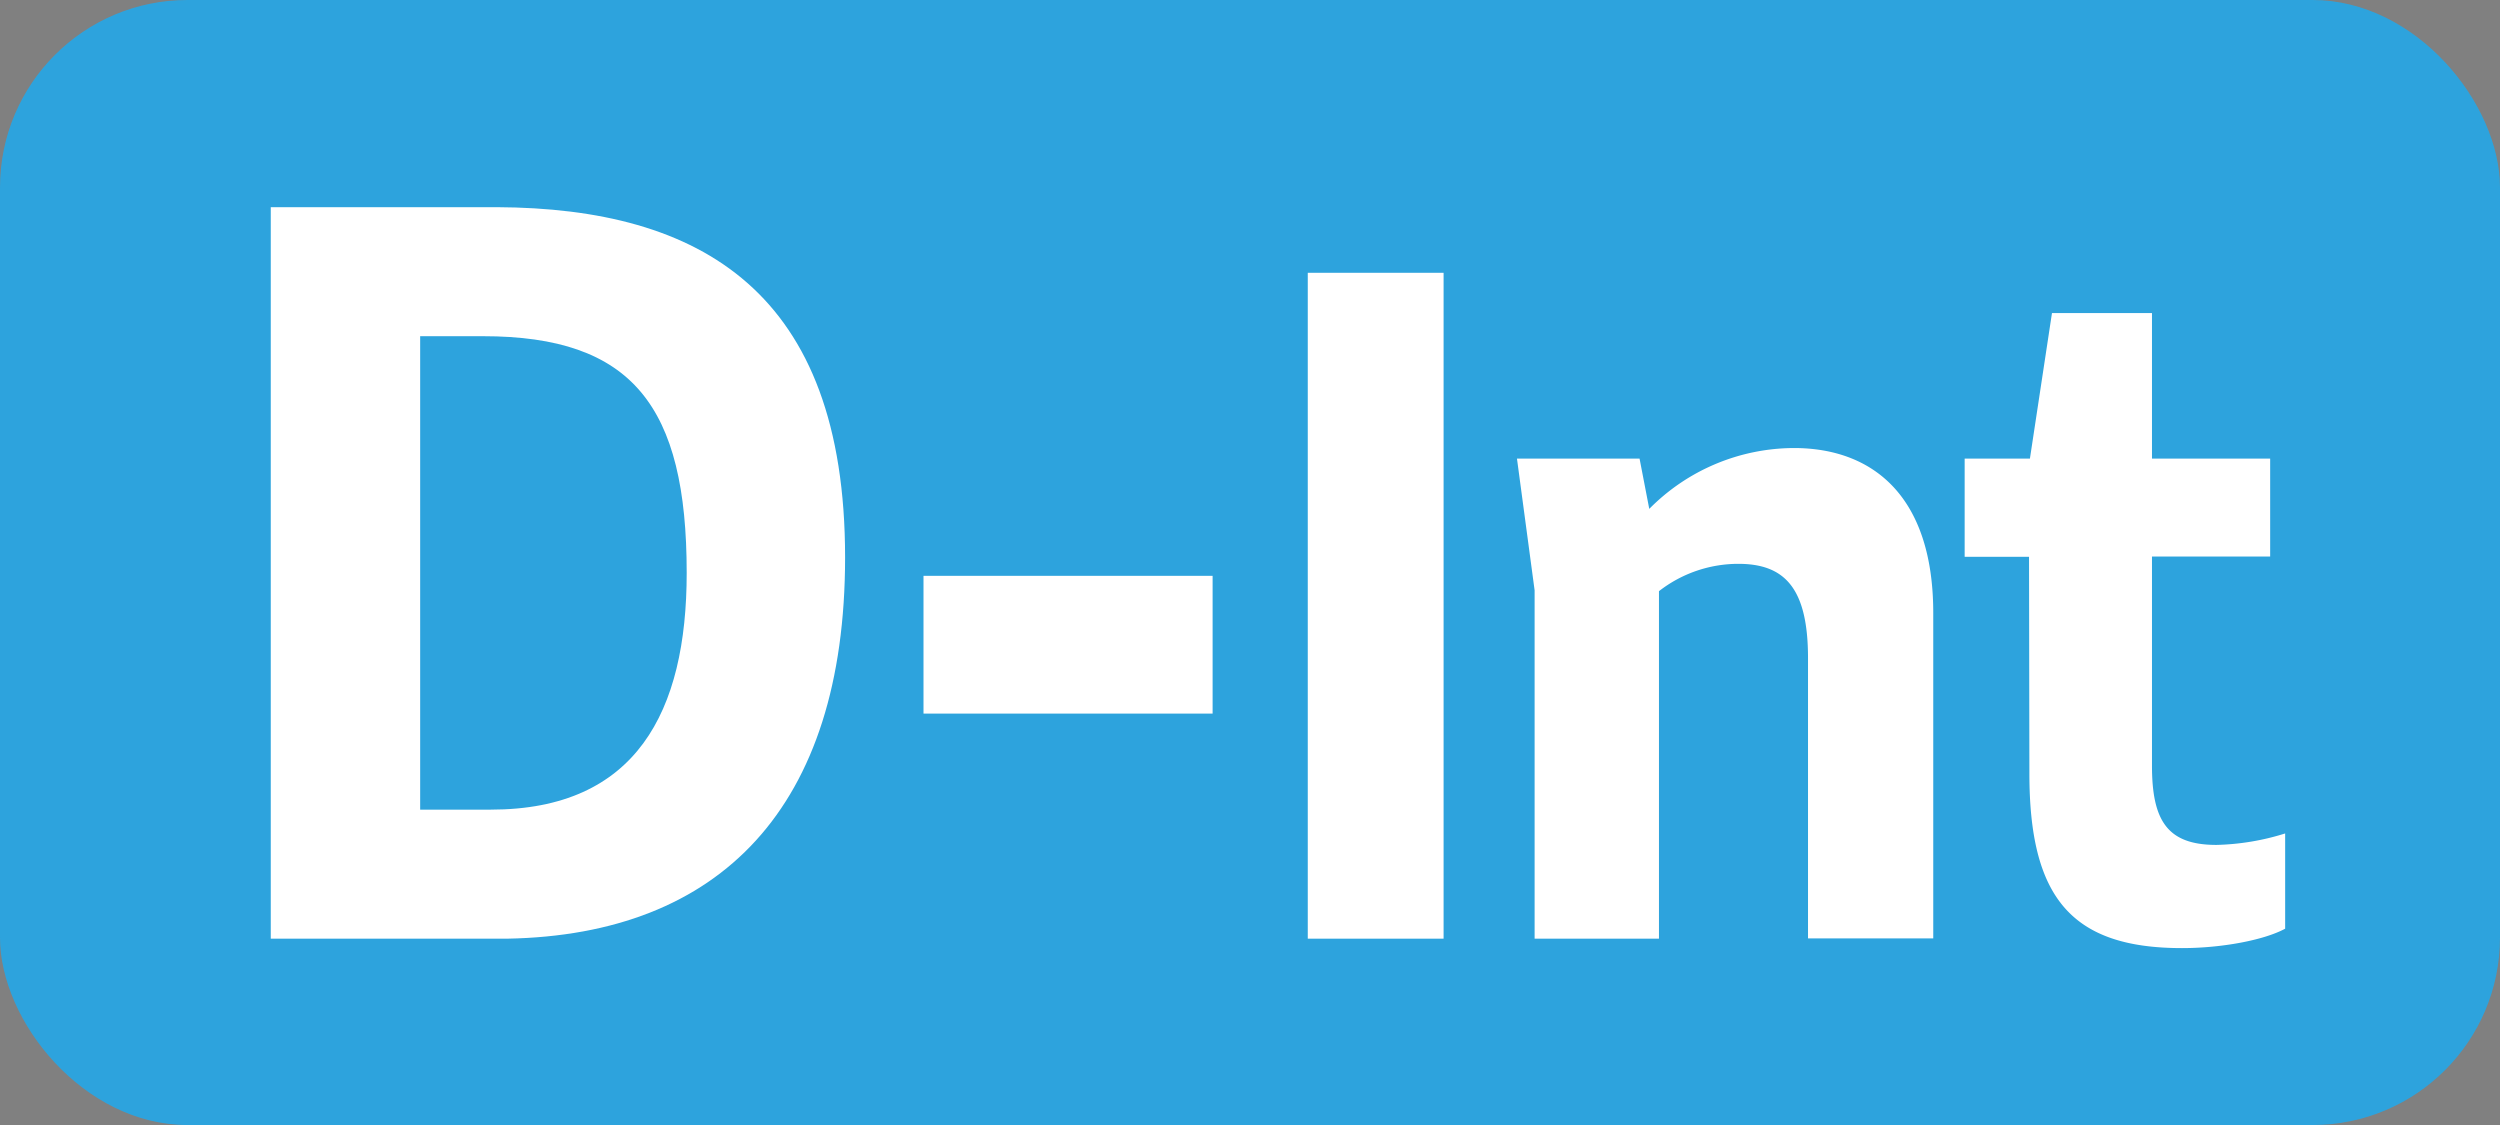
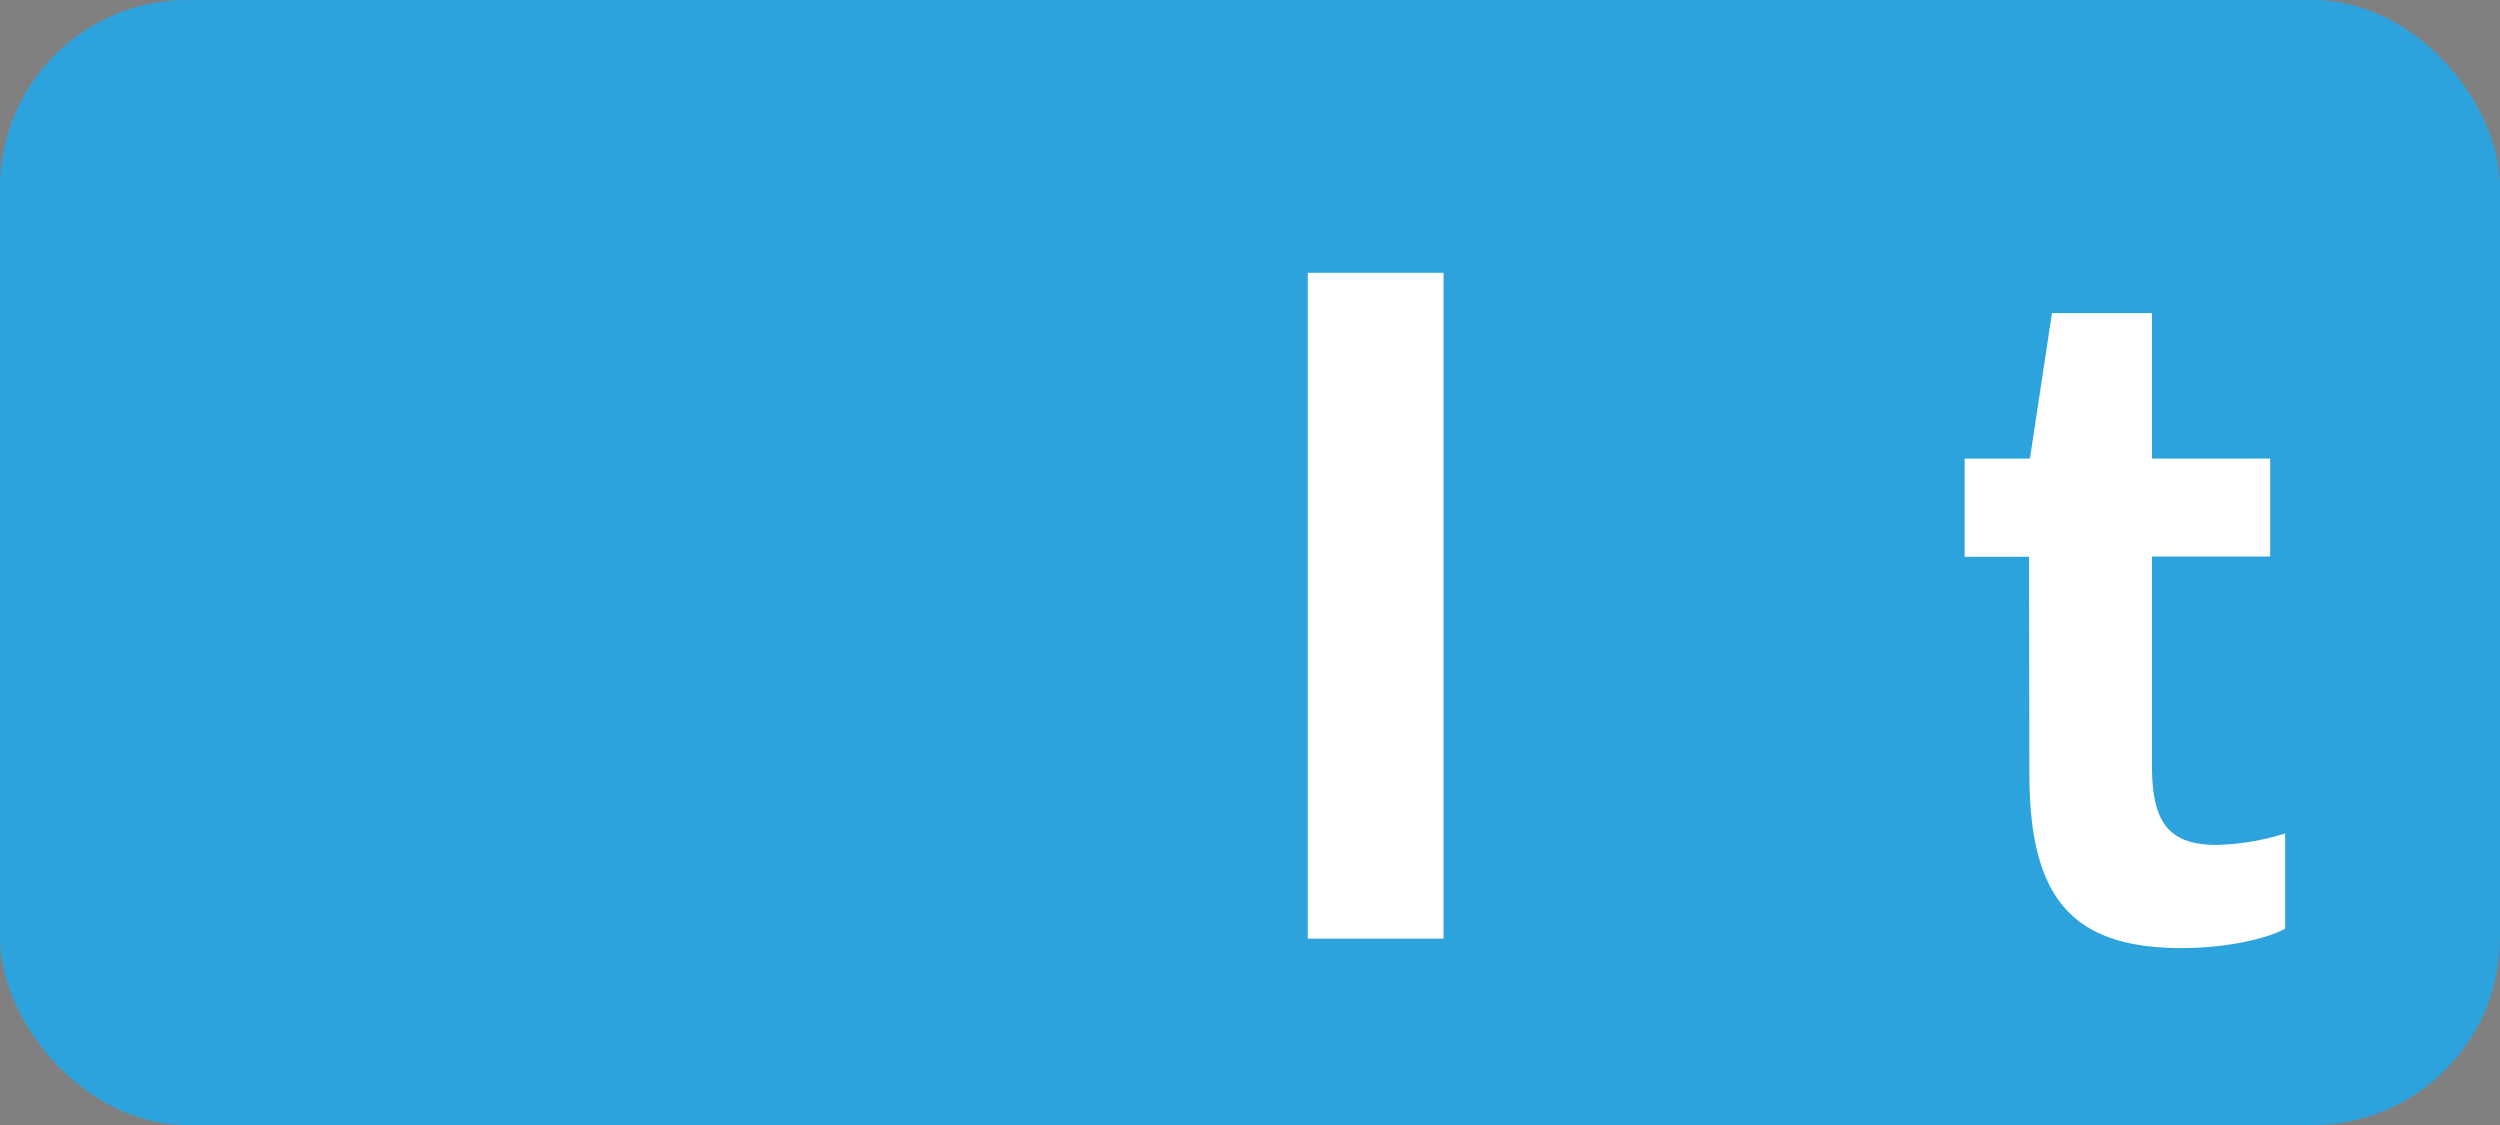
<svg xmlns="http://www.w3.org/2000/svg" id="Calque_1" data-name="Calque 1" viewBox="0 0 283.46 127.56">
  <rect x="0" y="0" width="283.46" height="127.56" fill="#808080" stroke="none" />
  <defs>
    <style>.cls-1{fill:#2da3dd;}.cls-2{fill:#fff;}.cls-3{fill:none;stroke:#1d1d1b;stroke-miterlimit:10;stroke-width:0.1px;stroke-dasharray:1.2;}</style>
  </defs>
  <rect class="cls-1" width="283.46" height="127.56" rx="21.26" />
-   <path class="cls-2" d="M30.7,23.49H56.33c23.1.11,39.49,9.57,39.49,39.71,0,28.38-14.19,42.79-38.28,43.23H30.7ZM47.64,38.12V91.8h8c16.5,0,22.22-11.11,22.22-26.84,0-18.92-6.16-26.84-23.1-26.84Z" />
-   <path class="cls-2" d="M104.71,65.29h32.78V80.91H104.71Z" />
  <path class="cls-2" d="M148.28,30.93h15.4v75.5h-15.4Z" />
-   <path class="cls-2" d="M174,106.43V66.93L172,52h13.9l1.1,5.7a23.15,23.15,0,0,1,16.4-6.9c8.8,0,15.8,5.3,15.8,18.7v36.9H205V74.63c0-7.9-2.6-10.7-7.9-10.7a14.65,14.65,0,0,0-9,3.1v39.4Z" />
  <path class="cls-2" d="M230.06,63.13h-7.3V52h7.4l2.5-16.5H244V52h13.4v11.1H244v23.7c0,6.2,1.7,9,7.3,9a28,28,0,0,0,7.8-1.3v10.8c-2.4,1.3-7.2,2.2-11.7,2.2-12.6,0-17.3-5.8-17.3-19.8Z" />
  <path class="cls-3" d="M51.1,36.85" />
  <path class="cls-3" d="M51.1,0" />
-   <path class="cls-3" d="M51.1,36.85" />
-   <path class="cls-3" d="M51.1,0" />
</svg>